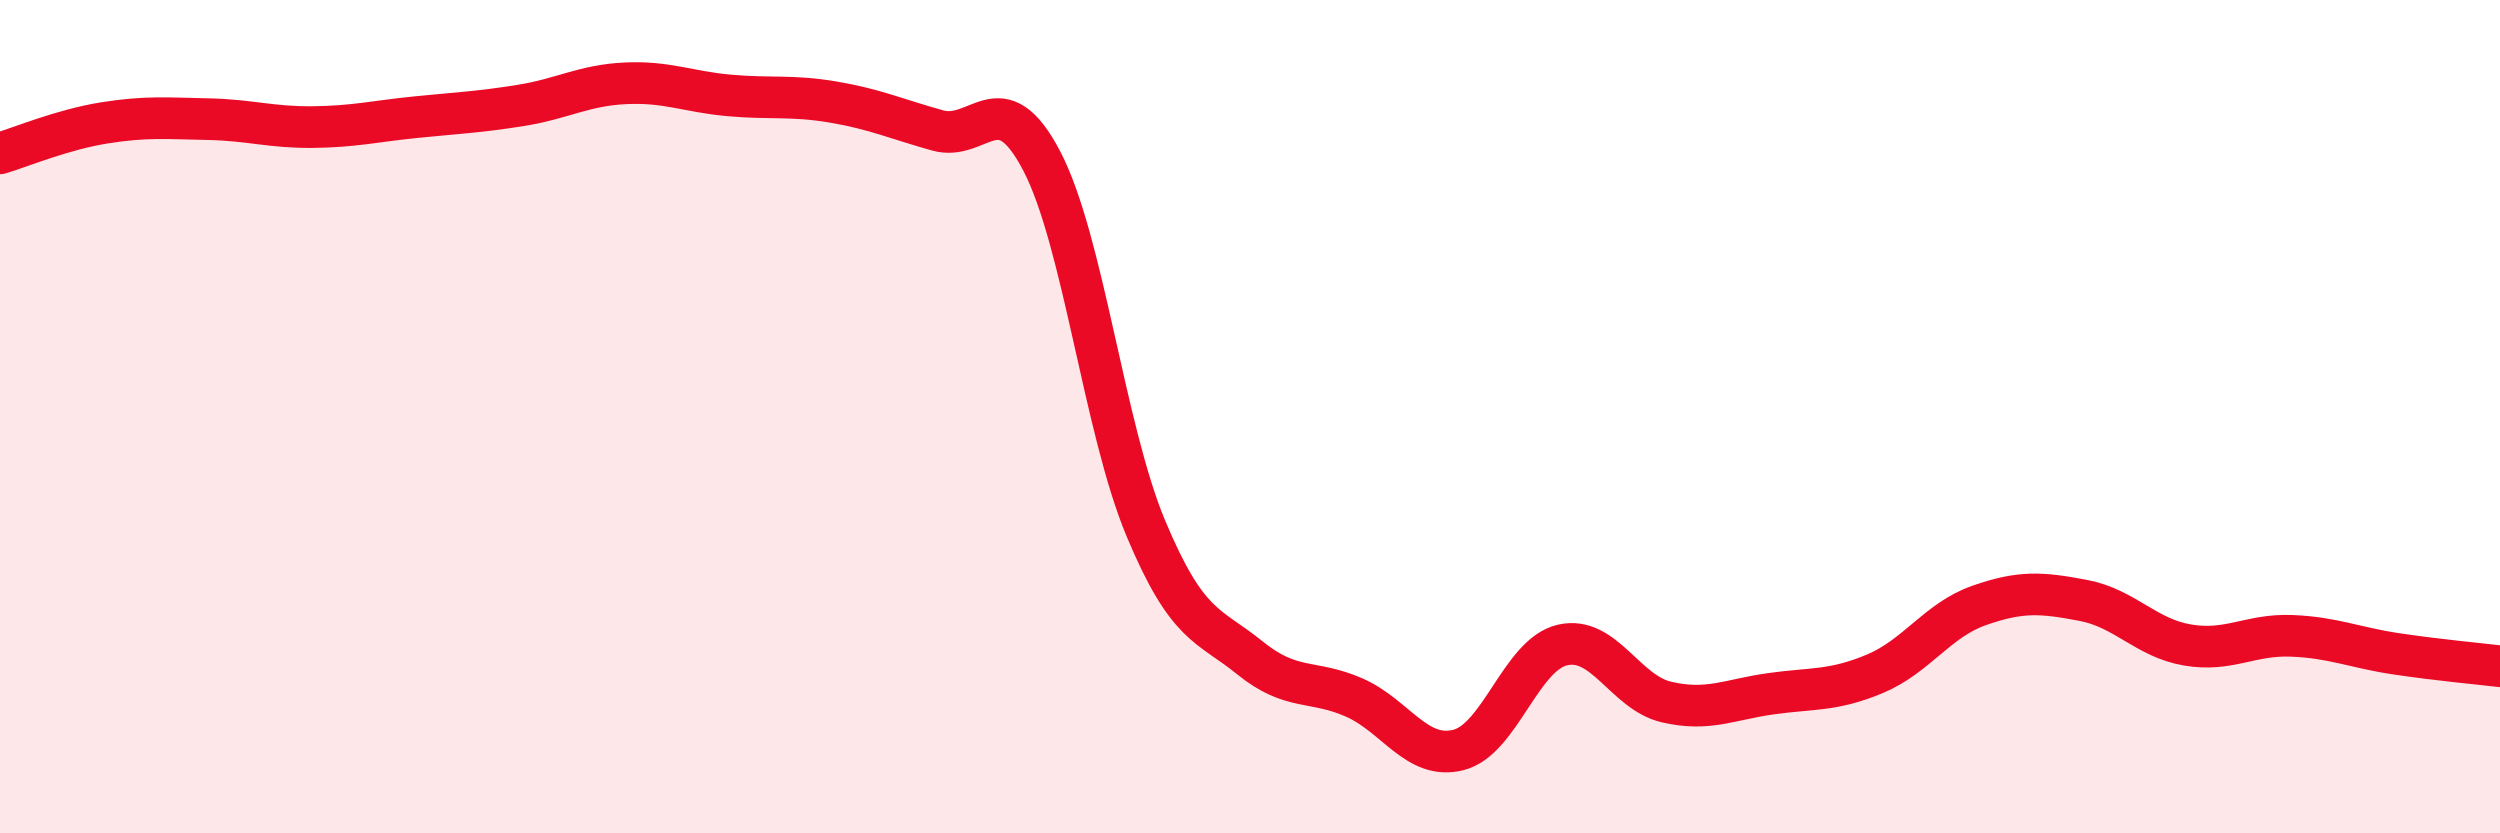
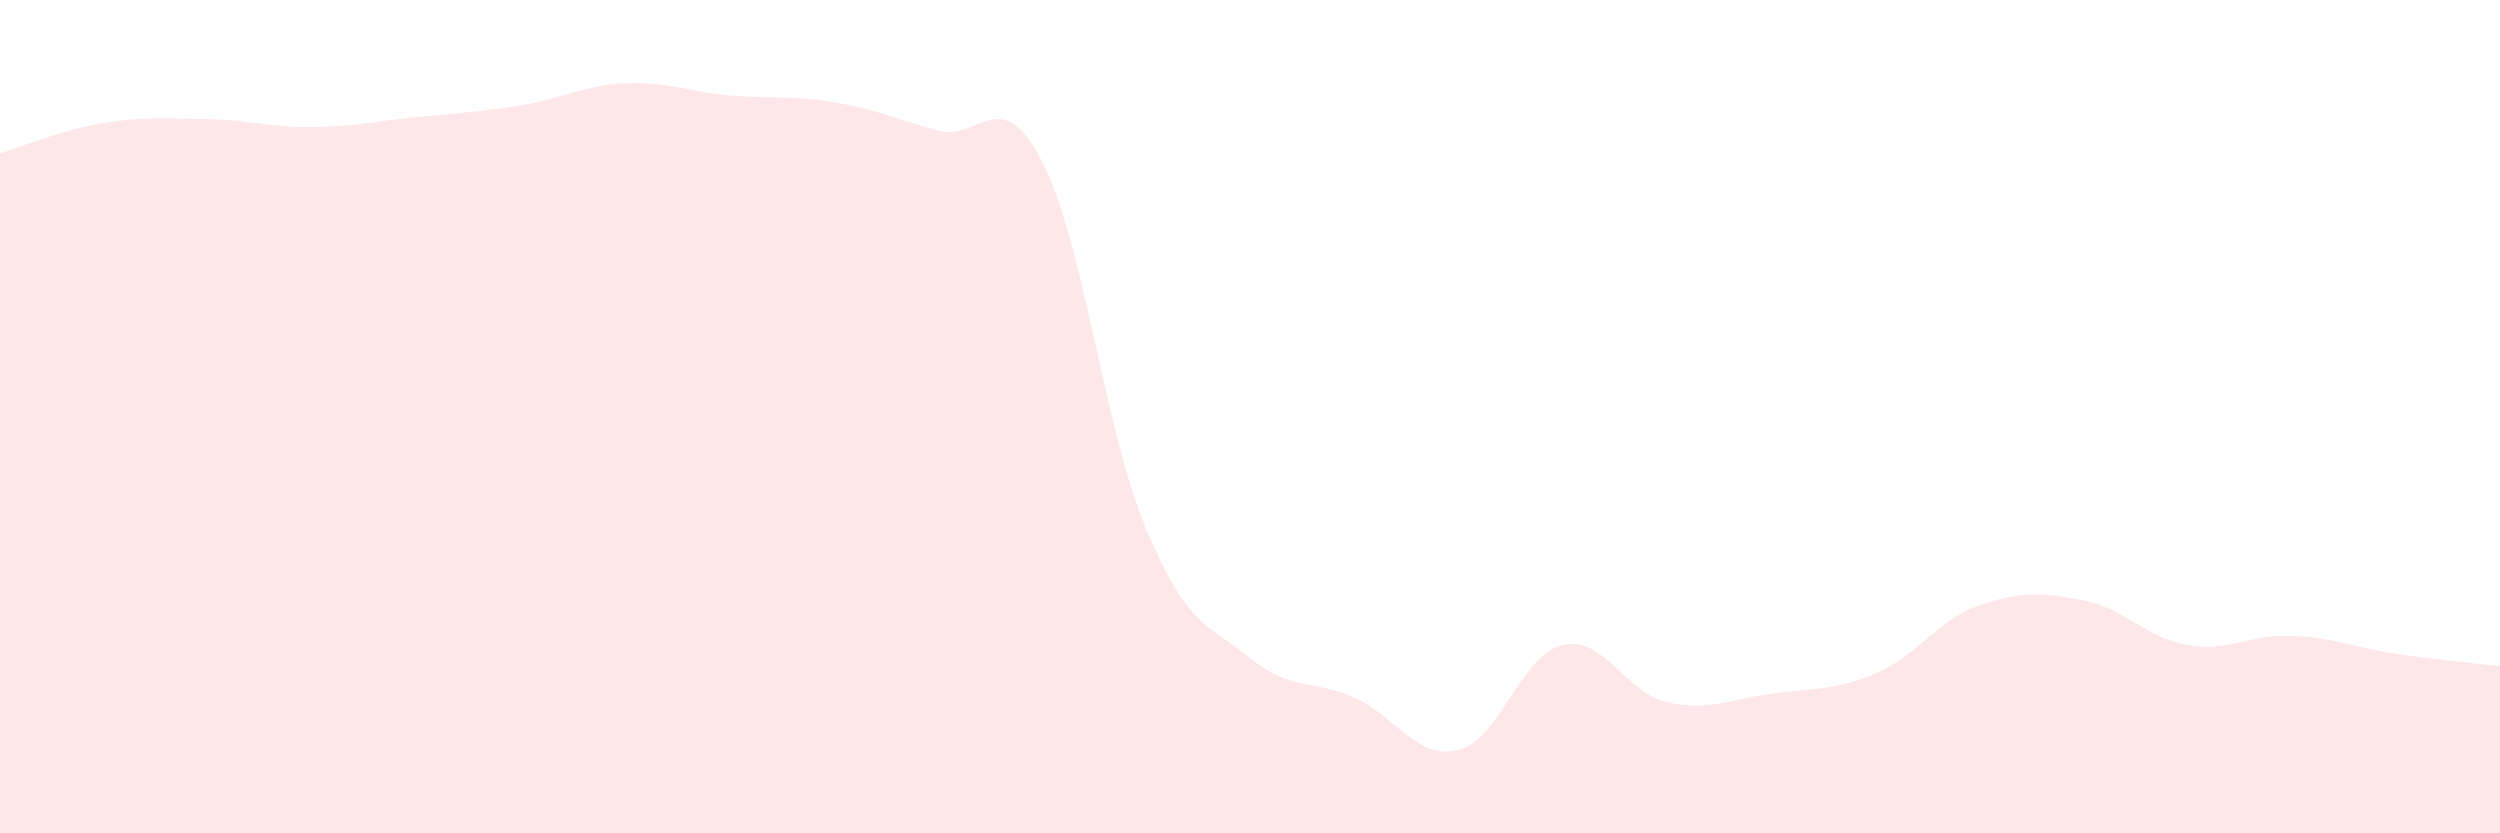
<svg xmlns="http://www.w3.org/2000/svg" width="60" height="20" viewBox="0 0 60 20">
  <path d="M 0,3.68 C 0.5,3.53 1.5,3.11 2.5,2.95 C 3.5,2.79 4,2.84 5,2.86 C 6,2.88 6.5,3.06 7.5,3.05 C 8.5,3.04 9,2.91 10,2.81 C 11,2.71 11.5,2.69 12.5,2.53 C 13.5,2.37 14,2.05 15,2 C 16,1.95 16.5,2.2 17.5,2.29 C 18.5,2.38 19,2.28 20,2.45 C 21,2.62 21.5,2.85 22.5,3.13 C 23.5,3.41 24,1.95 25,3.86 C 26,5.77 26.5,10.29 27.5,12.68 C 28.5,15.07 29,14.98 30,15.79 C 31,16.6 31.5,16.3 32.5,16.74 C 33.5,17.18 34,18.25 35,18 C 36,17.75 36.5,15.71 37.5,15.48 C 38.5,15.25 39,16.62 40,16.85 C 41,17.08 41.5,16.79 42.5,16.65 C 43.5,16.51 44,16.59 45,16.17 C 46,15.75 46.5,14.88 47.5,14.53 C 48.5,14.18 49,14.22 50,14.41 C 51,14.6 51.5,15.31 52.5,15.48 C 53.5,15.65 54,15.22 55,15.26 C 56,15.3 56.5,15.54 57.5,15.69 C 58.5,15.84 59.5,15.93 60,15.99L60 20L0 20Z" fill="#EB0A25" opacity="0.1" stroke-linecap="round" stroke-linejoin="round" />
-   <path d="M 0,3.68 C 0.5,3.53 1.5,3.11 2.5,2.95 C 3.5,2.79 4,2.84 5,2.86 C 6,2.88 6.5,3.06 7.5,3.05 C 8.5,3.04 9,2.91 10,2.81 C 11,2.71 11.5,2.69 12.5,2.53 C 13.5,2.37 14,2.05 15,2 C 16,1.95 16.5,2.2 17.5,2.29 C 18.5,2.38 19,2.28 20,2.45 C 21,2.62 21.5,2.85 22.5,3.13 C 23.5,3.41 24,1.95 25,3.86 C 26,5.77 26.5,10.29 27.5,12.68 C 28.5,15.07 29,14.98 30,15.79 C 31,16.6 31.5,16.3 32.5,16.74 C 33.5,17.18 34,18.25 35,18 C 36,17.75 36.5,15.71 37.5,15.48 C 38.5,15.25 39,16.62 40,16.85 C 41,17.08 41.5,16.79 42.5,16.65 C 43.5,16.51 44,16.59 45,16.17 C 46,15.75 46.5,14.88 47.5,14.53 C 48.5,14.18 49,14.22 50,14.41 C 51,14.6 51.5,15.31 52.5,15.48 C 53.5,15.65 54,15.22 55,15.26 C 56,15.3 56.5,15.54 57.5,15.69 C 58.5,15.84 59.5,15.93 60,15.99" stroke="#EB0A25" stroke-width="1" fill="none" stroke-linecap="round" stroke-linejoin="round" />
</svg>